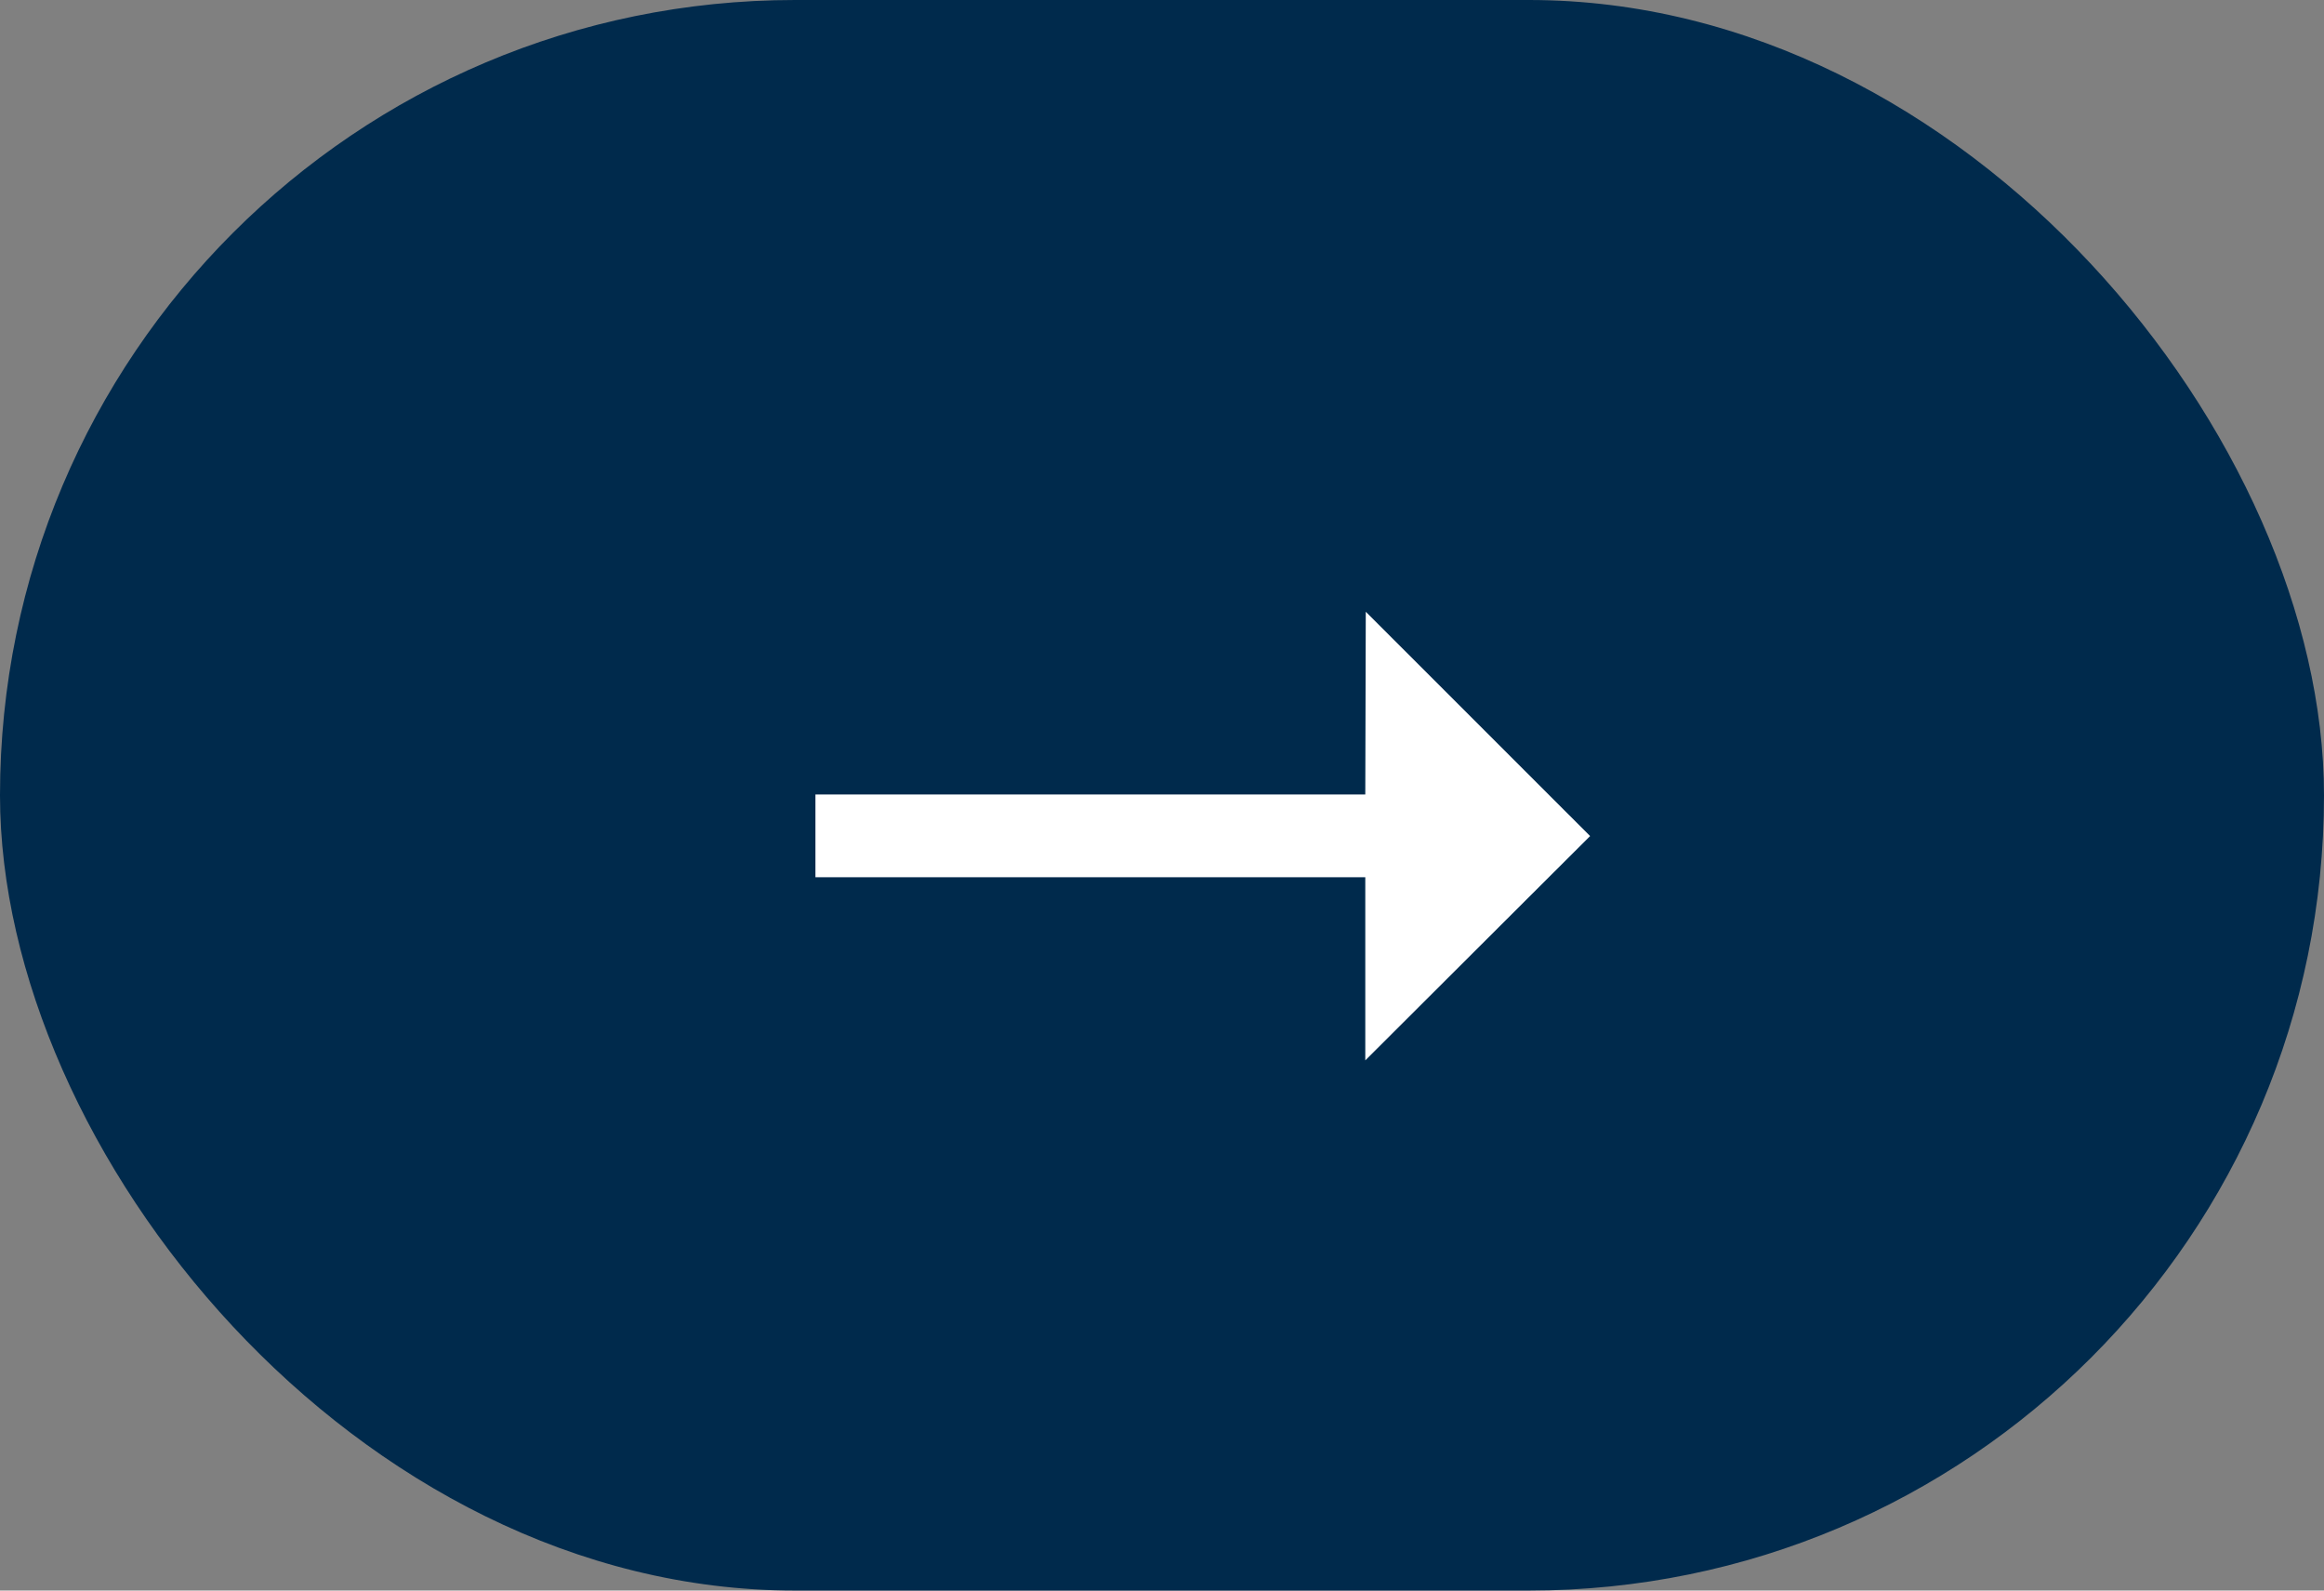
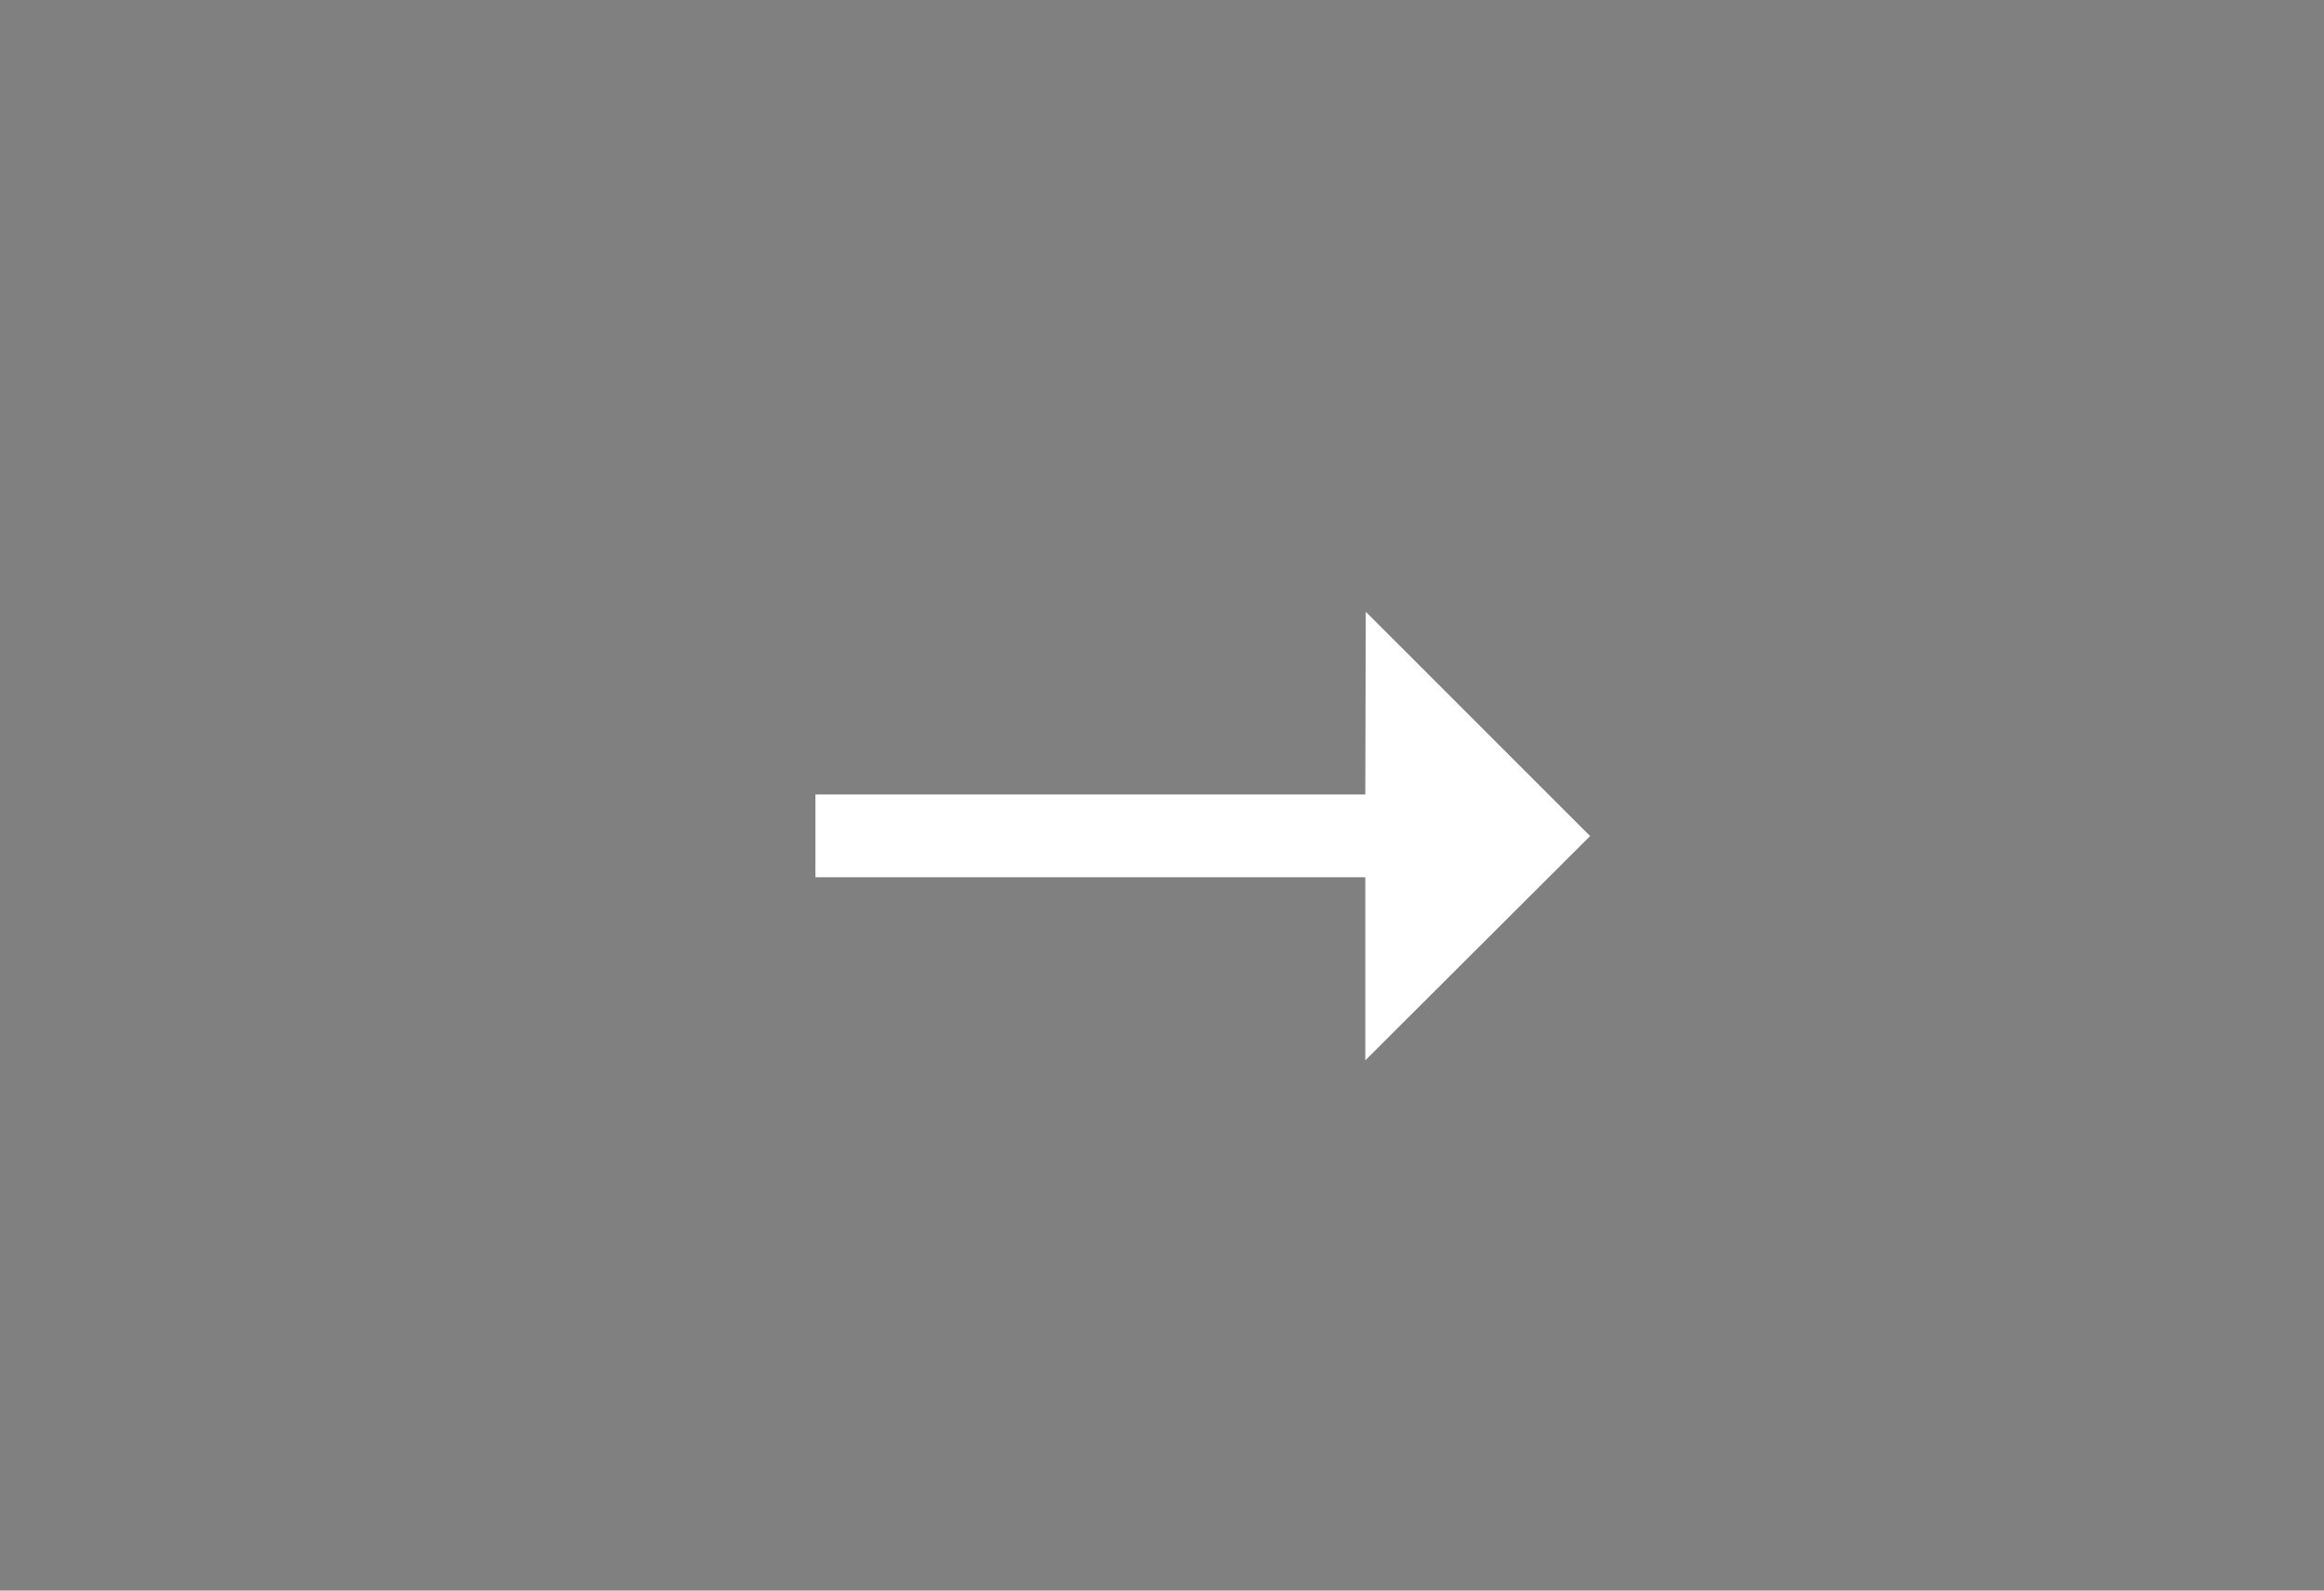
<svg xmlns="http://www.w3.org/2000/svg" width="57px" height="39px" viewBox="0 0 57 39" version="1.1">
  <rect x="0" y="0" width="57" height="39" fill="#808080" stroke="none" />
  <title>button</title>
  <g id="Security-by-design-v2" stroke="none" stroke-width="1" fill="none" fill-rule="evenodd">
    <g id="Why-security-by-design" transform="translate(-1007, -982)">
      <g id="button" transform="translate(1007, 982)">
-         <rect id="Rectangle-20" fill="#002A4C" x="0" y="0" width="57" height="39" rx="19.5" />
        <polygon id="→" fill="#FFFFFF" points="39 20.5 37.689 21.807 33.486 26 33.486 21.509 20 21.509 20 19.48 33.486 19.48 33.498 15" />
      </g>
    </g>
  </g>
</svg>